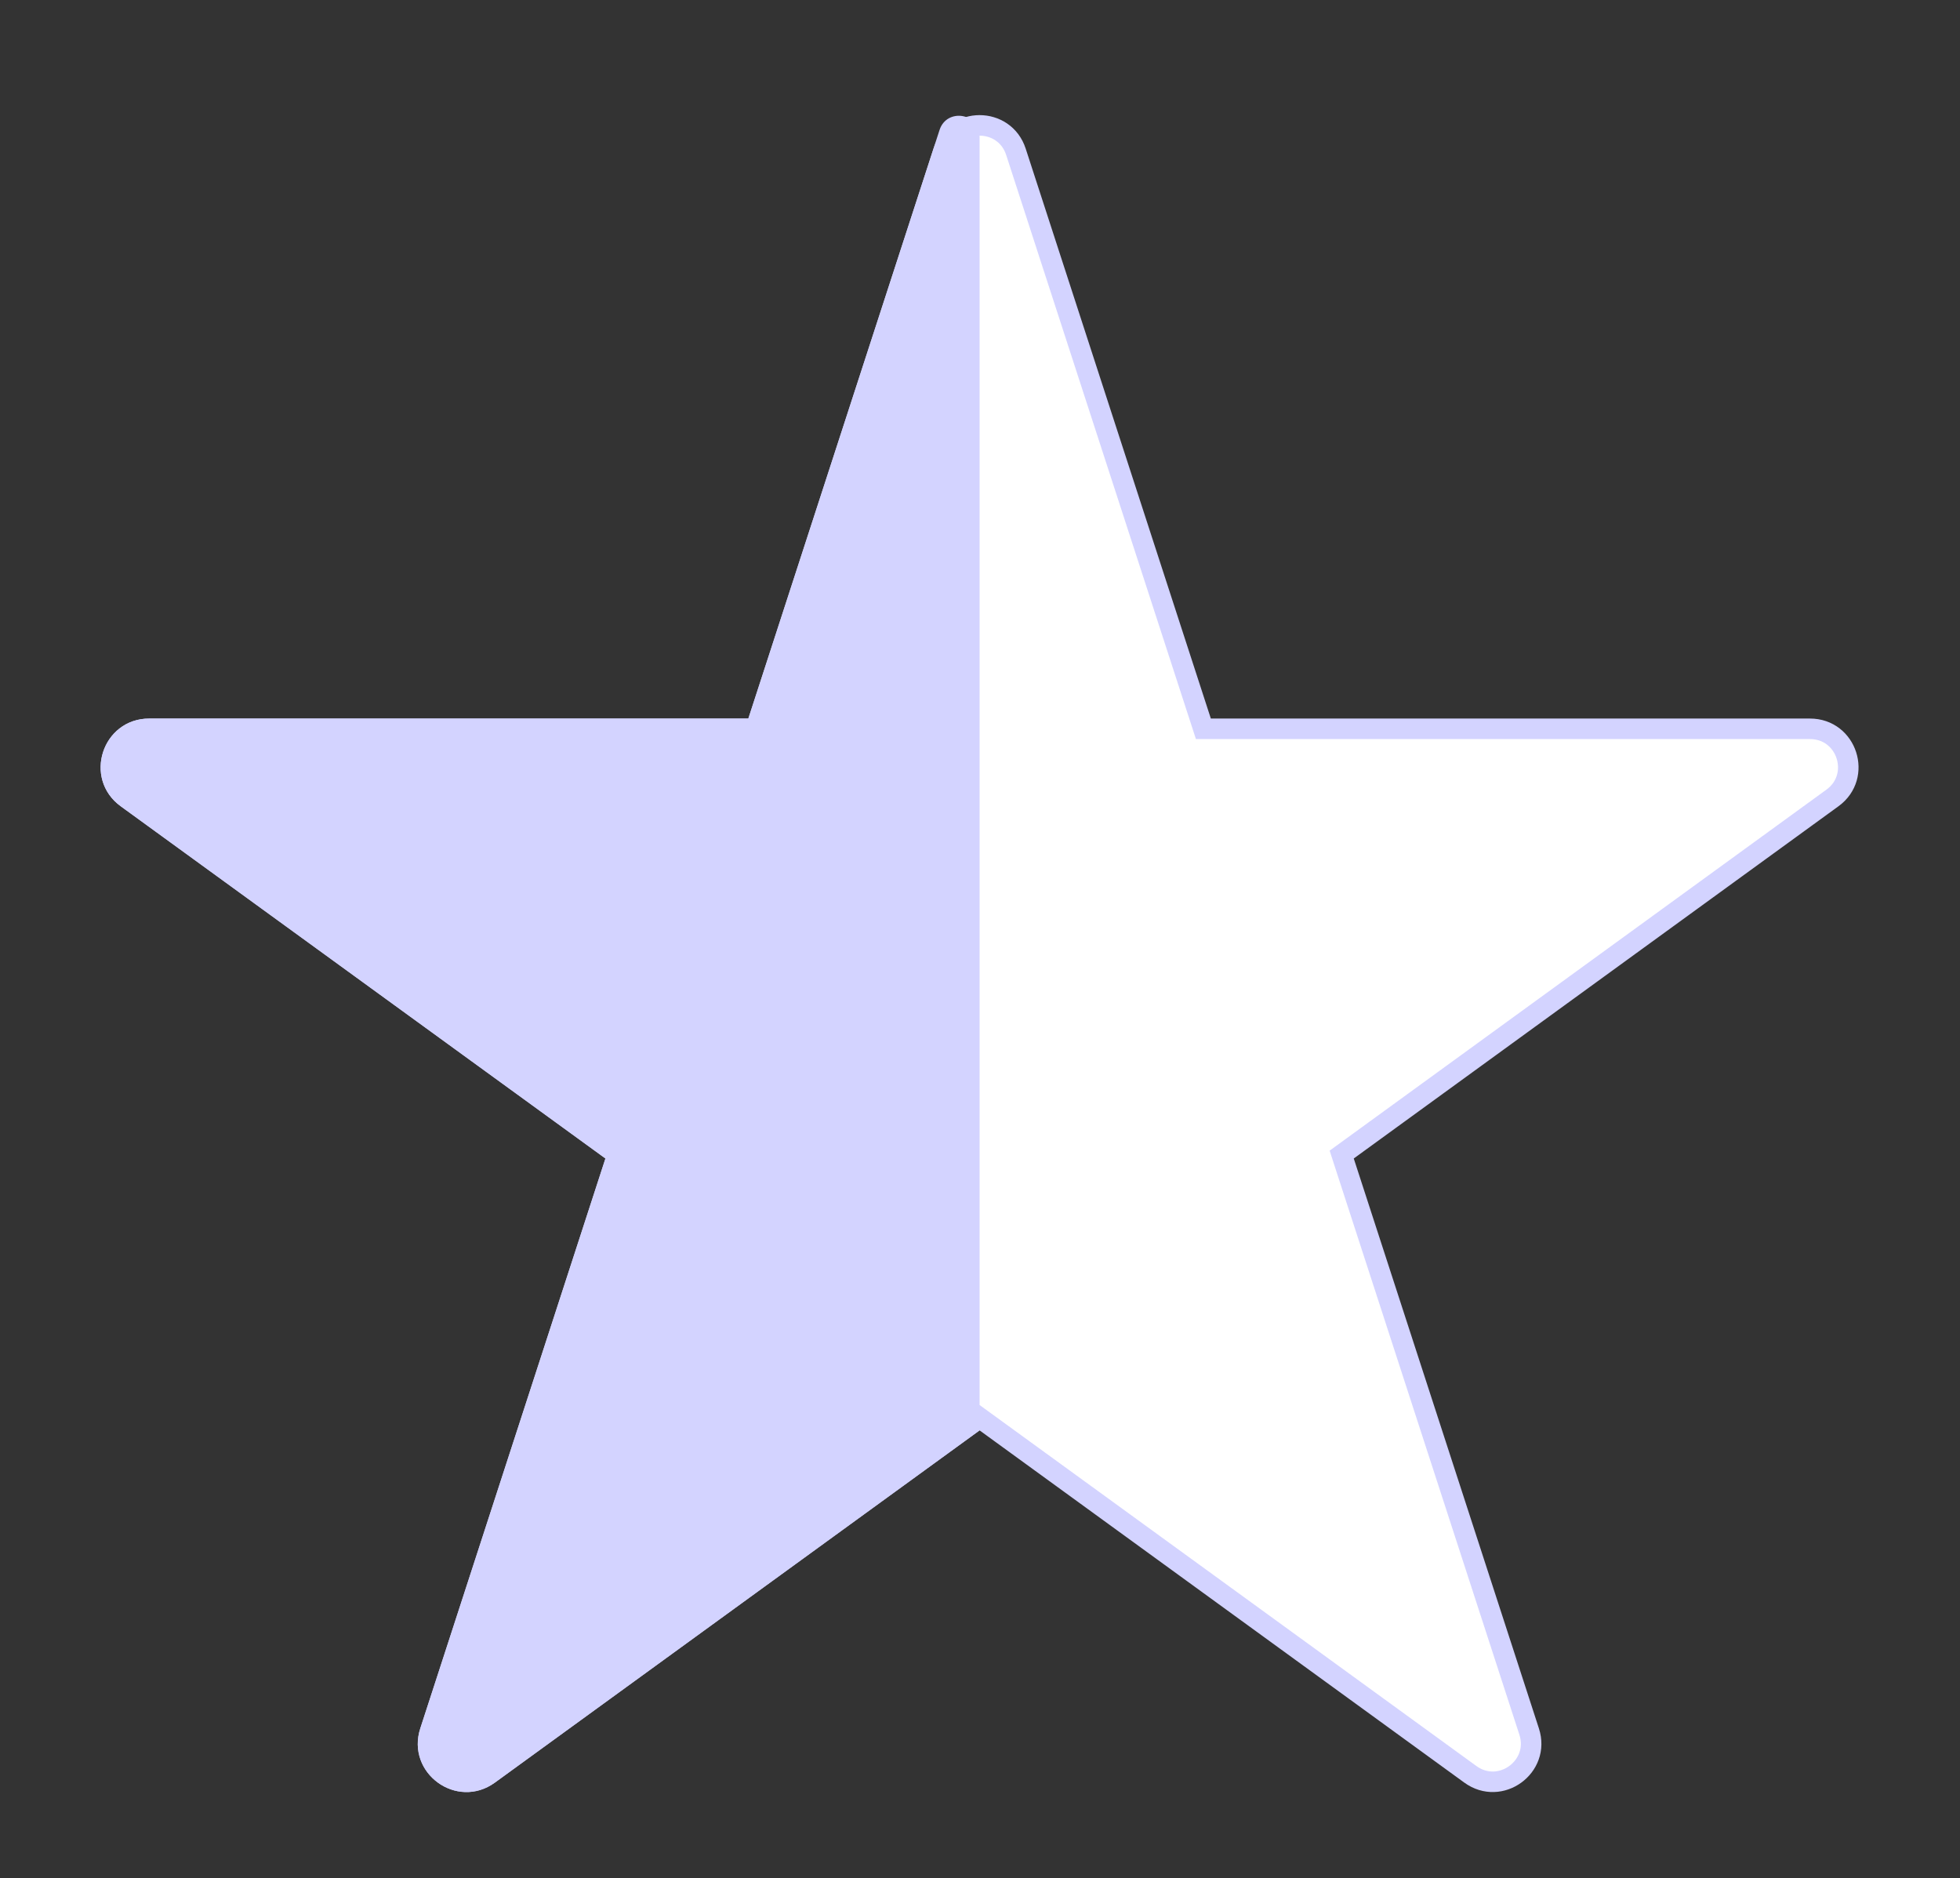
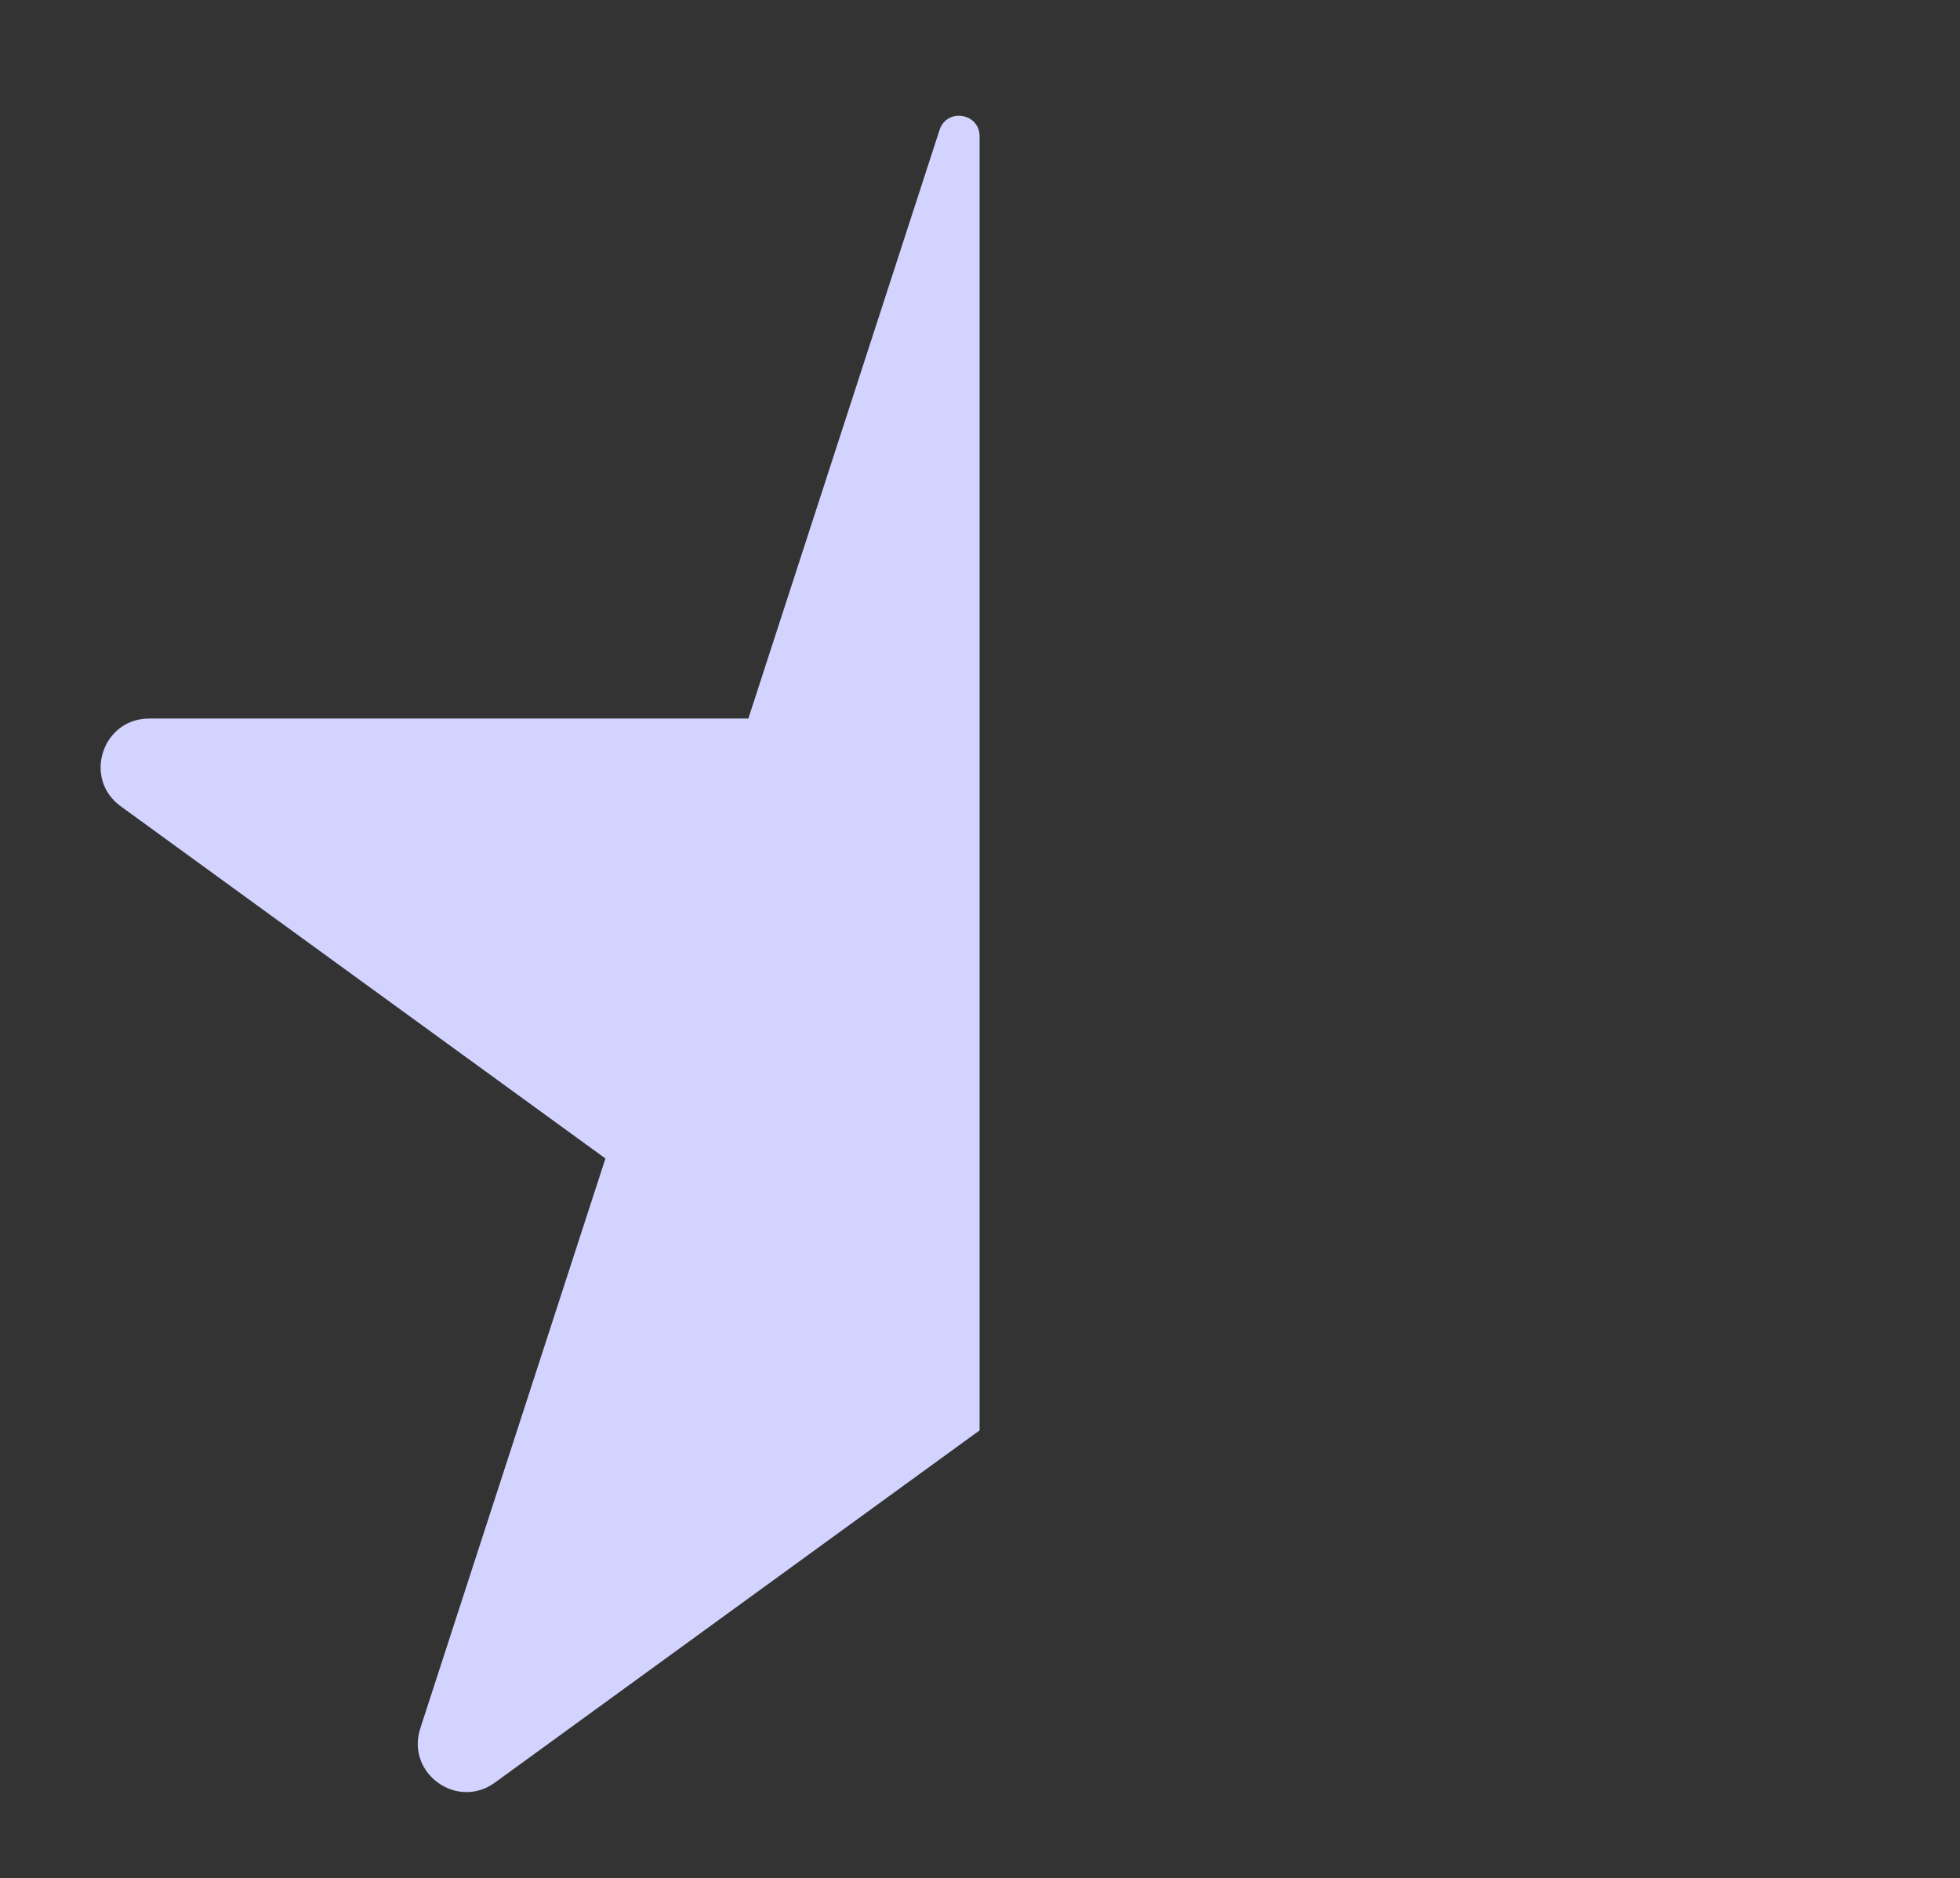
<svg xmlns="http://www.w3.org/2000/svg" width="191" height="183" viewBox="0 0 191 183" fill="none">
  <rect x="0" y="0" width="191" height="183" fill="#333333" stroke="none" />
-   <path d="M117.044 70.319L117.268 71.01H117.995H176.383C179.99 71.01 181.489 75.626 178.571 77.746L131.335 112.065L130.747 112.492L130.971 113.183L149.014 168.713C150.129 172.144 146.202 174.996 143.284 172.876L96.048 138.557L95.46 138.13L94.872 138.557L47.636 172.876C44.717 174.996 40.791 172.144 41.906 168.713L59.949 113.183L60.173 112.492L59.585 112.065L12.349 77.746C9.431 75.626 10.93 71.01 14.537 71.01H72.925H73.651L73.876 70.319L91.919 14.789C93.033 11.359 97.886 11.359 99.001 14.789L117.044 70.319Z" fill="white" stroke="#D3D3FF" stroke-width="2" />
  <path d="M48.223 173.685L95.46 139.366V13.282C95.46 11.004 92.262 10.498 91.558 12.664L72.925 70.01H14.537C9.961 70.01 8.059 75.865 11.761 78.555L58.998 112.874L40.955 168.404C39.541 172.756 44.522 176.375 48.223 173.685Z" fill="#D3D3FF" />
</svg>